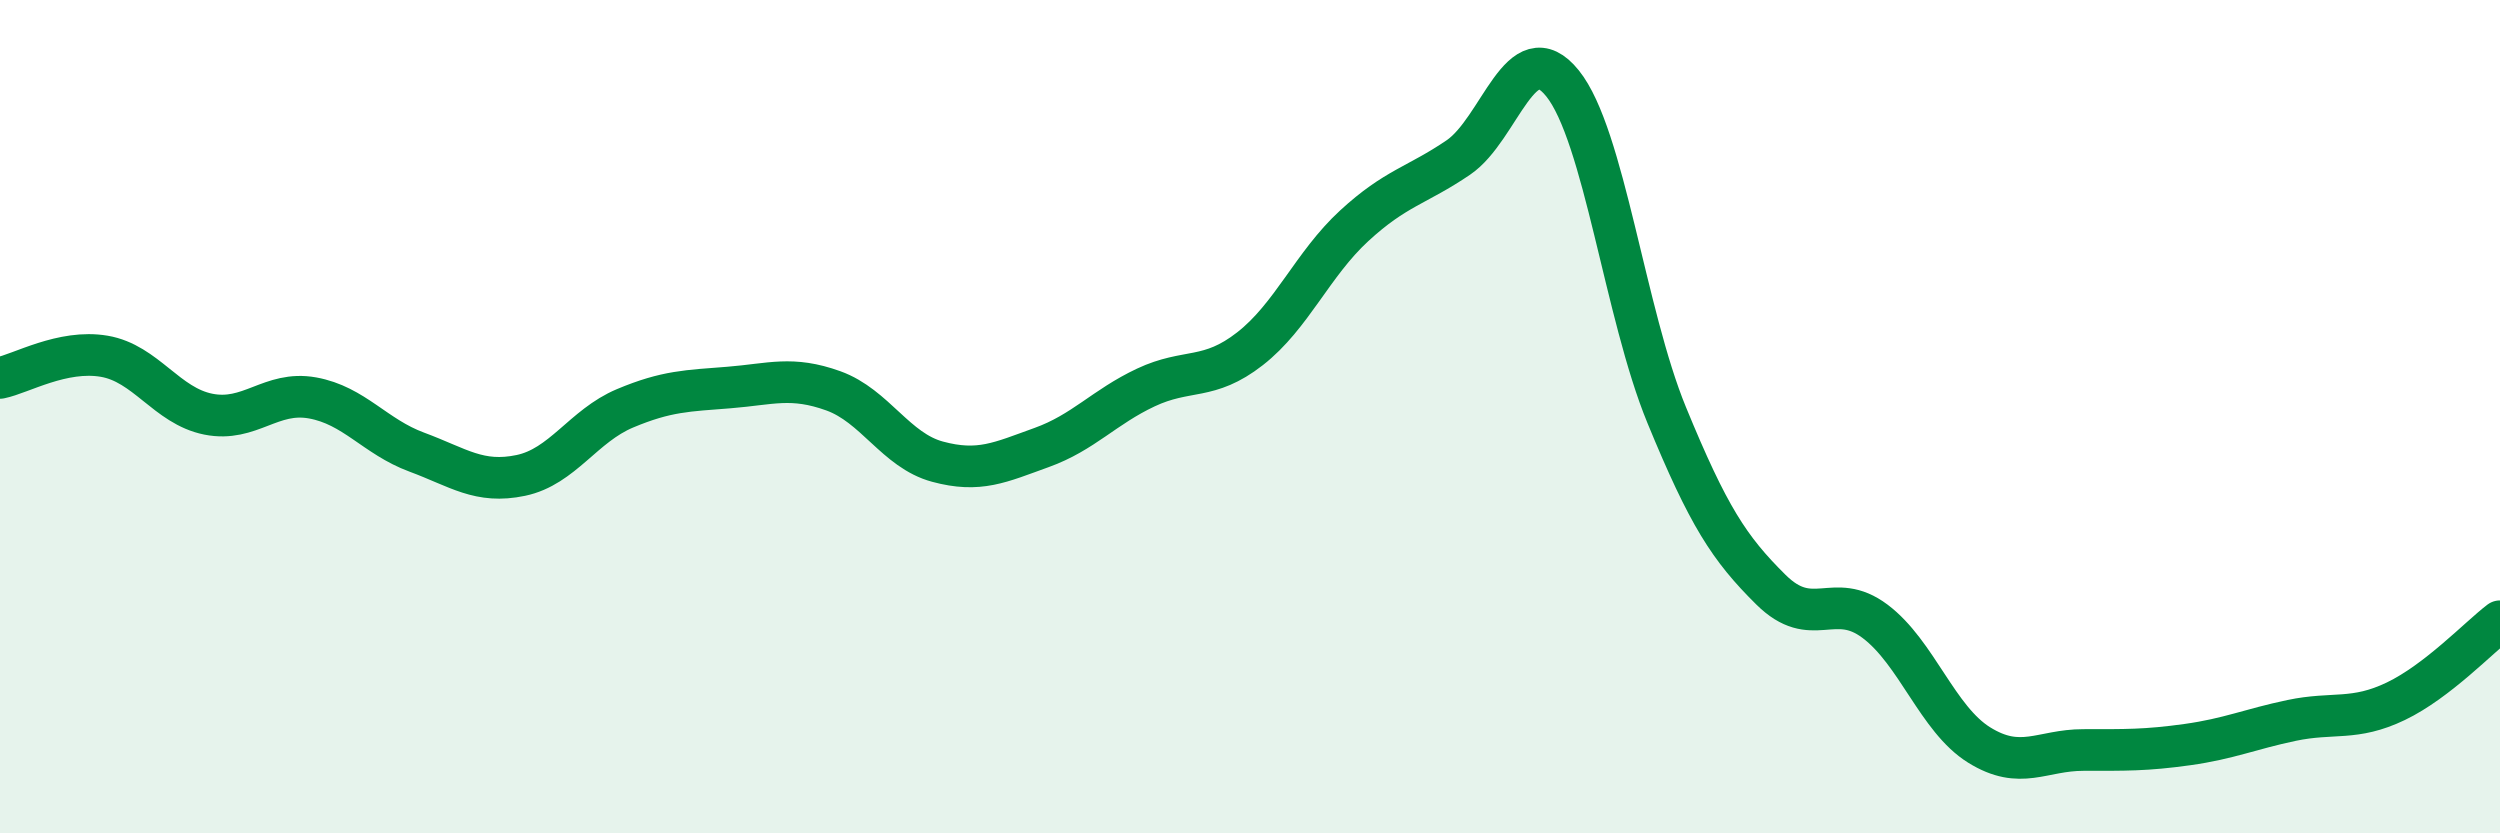
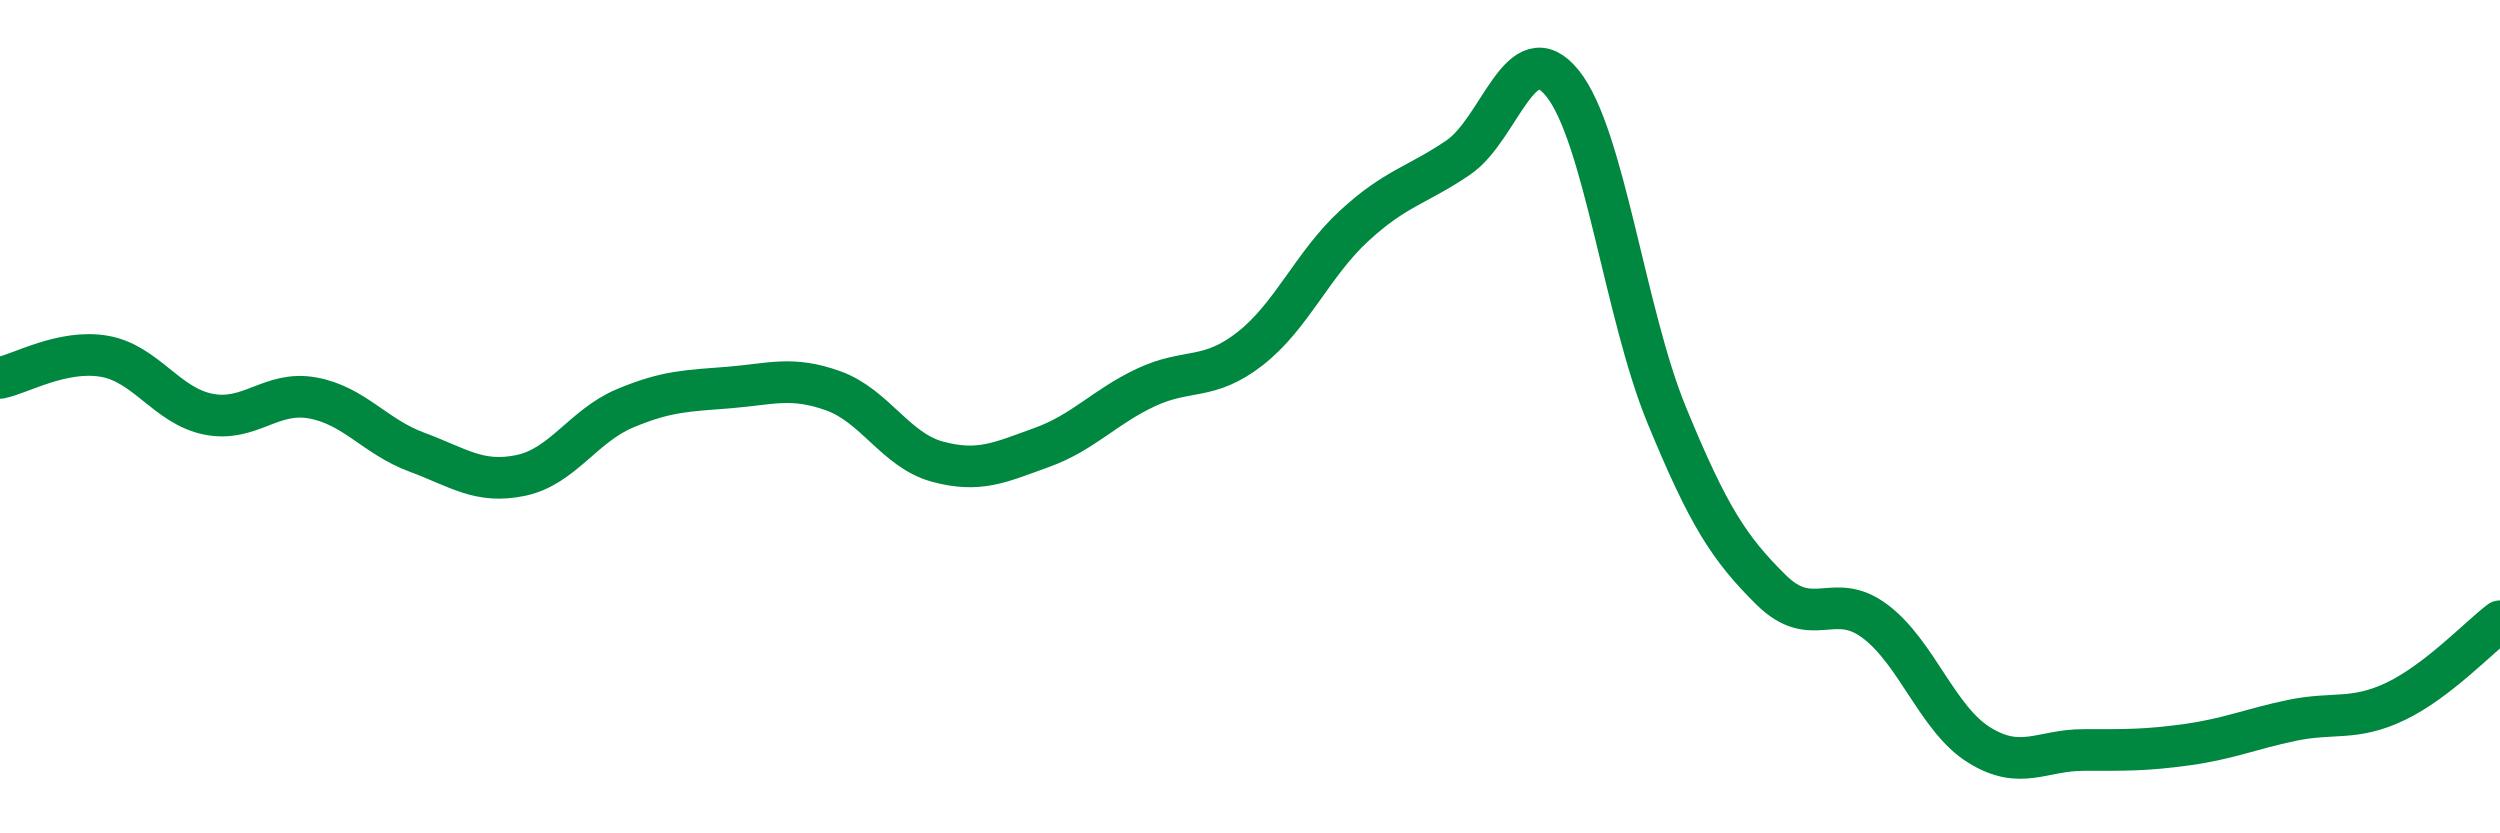
<svg xmlns="http://www.w3.org/2000/svg" width="60" height="20" viewBox="0 0 60 20">
-   <path d="M 0,9.07 C 0.5,8.97 1.5,8.38 2.5,8.55 C 3.5,8.72 4,9.74 5,9.94 C 6,10.14 6.5,9.37 7.5,9.55 C 8.5,9.73 9,10.48 10,10.85 C 11,11.22 11.5,11.62 12.5,11.41 C 13.5,11.2 14,10.22 15,9.8 C 16,9.38 16.5,9.38 17.5,9.3 C 18.5,9.22 19,9.02 20,9.38 C 21,9.74 21.5,10.81 22.5,11.08 C 23.5,11.35 24,11.1 25,10.74 C 26,10.38 26.5,9.77 27.5,9.3 C 28.5,8.83 29,9.15 30,8.37 C 31,7.59 31.5,6.34 32.5,5.42 C 33.5,4.5 34,4.46 35,3.78 C 36,3.1 36.5,0.76 37.5,2 C 38.5,3.24 39,7.53 40,9.96 C 41,12.39 41.5,13.16 42.5,14.15 C 43.5,15.14 44,14.16 45,14.91 C 46,15.66 46.5,17.26 47.5,17.88 C 48.5,18.5 49,18 50,18 C 51,18 51.5,18.01 52.5,17.87 C 53.5,17.73 54,17.5 55,17.29 C 56,17.08 56.5,17.31 57.5,16.83 C 58.5,16.35 59.5,15.29 60,14.91L60 20L0 20Z" fill="#008740" opacity="0.1" stroke-linecap="round" stroke-linejoin="round" />
  <path d="M 0,9.07 C 0.5,8.97 1.5,8.38 2.5,8.55 C 3.5,8.72 4,9.74 5,9.94 C 6,10.14 6.5,9.37 7.5,9.55 C 8.5,9.73 9,10.48 10,10.85 C 11,11.22 11.5,11.62 12.5,11.41 C 13.5,11.2 14,10.22 15,9.8 C 16,9.38 16.5,9.38 17.5,9.3 C 18.5,9.22 19,9.02 20,9.38 C 21,9.74 21.5,10.81 22.5,11.08 C 23.5,11.35 24,11.1 25,10.74 C 26,10.38 26.5,9.77 27.5,9.3 C 28.5,8.83 29,9.15 30,8.37 C 31,7.59 31.5,6.34 32.5,5.42 C 33.5,4.5 34,4.46 35,3.78 C 36,3.1 36.5,0.76 37.5,2 C 38.5,3.24 39,7.53 40,9.96 C 41,12.39 41.5,13.16 42.5,14.15 C 43.5,15.14 44,14.16 45,14.91 C 46,15.66 46.5,17.26 47.5,17.88 C 48.5,18.5 49,18 50,18 C 51,18 51.5,18.01 52.5,17.87 C 53.5,17.73 54,17.5 55,17.29 C 56,17.08 56.5,17.31 57.5,16.83 C 58.5,16.35 59.5,15.29 60,14.91" stroke="#008740" stroke-width="1" fill="none" stroke-linecap="round" stroke-linejoin="round" />
</svg>